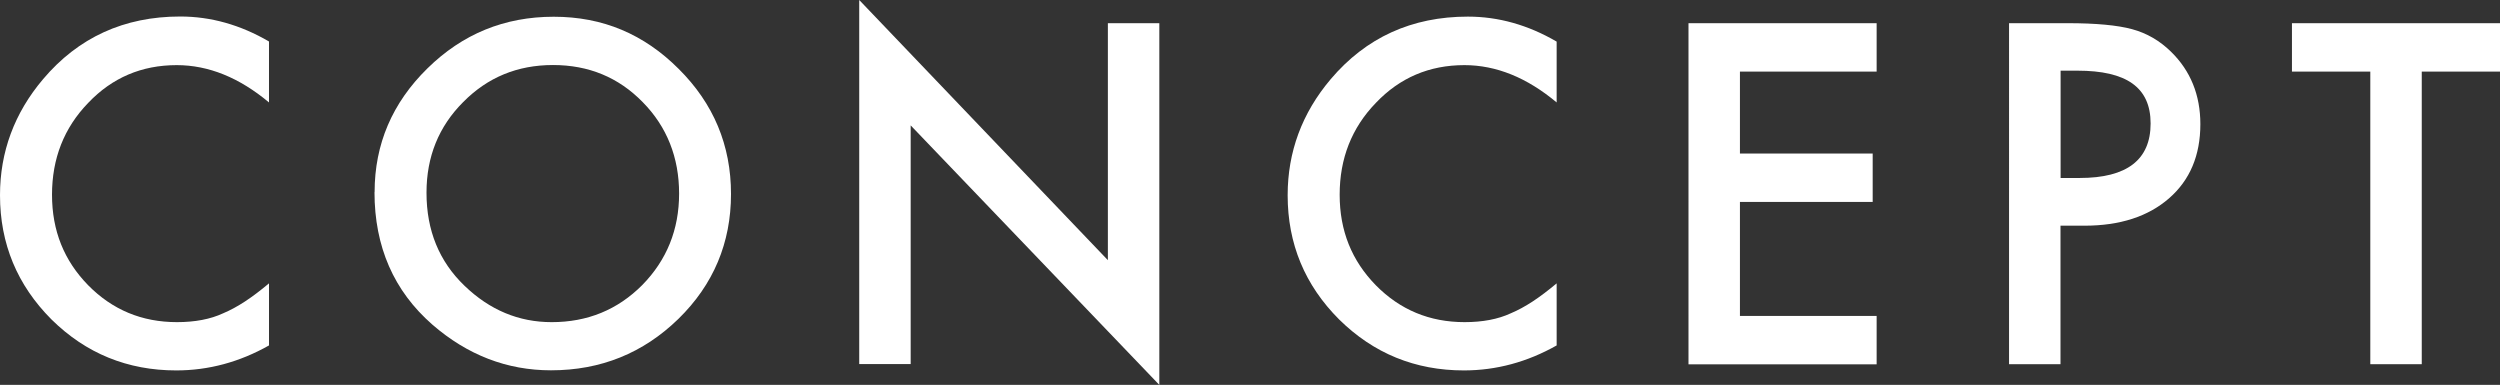
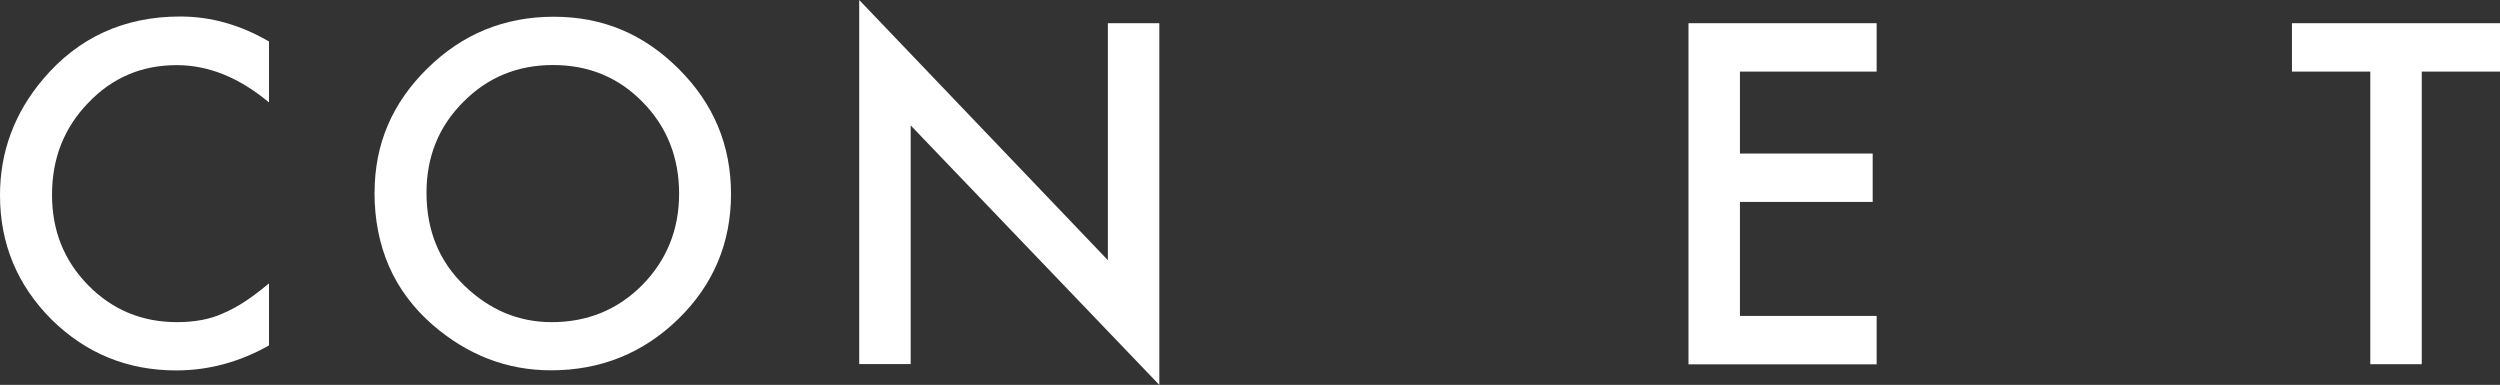
<svg xmlns="http://www.w3.org/2000/svg" id="_イヤー_2" width="221.1" height="34.04" viewBox="0 0 221.1 34.04">
  <rect x="0" y="0" width="221.1" height="34.04" fill="#333333" stroke="none" />
  <defs>
    <style>.cls-1{fill:#fff;}</style>
  </defs>
  <g id="menu">
    <g>
      <path class="cls-1" d="M23.79,3.67v5.39c-2.63-2.2-5.35-3.3-8.16-3.3-3.1,0-5.71,1.11-7.83,3.34-2.14,2.21-3.2,4.92-3.2,8.12s1.07,5.83,3.2,8.01c2.14,2.17,4.75,3.26,7.85,3.26,1.6,0,2.96-.26,4.08-.78,.62-.26,1.27-.61,1.94-1.05,.67-.44,1.38-.98,2.12-1.6v5.49c-2.6,1.47-5.34,2.21-8.2,2.21-4.31,0-7.99-1.5-11.04-4.51C1.52,25.21,0,21.55,0,17.27c0-3.84,1.27-7.27,3.81-10.27C6.93,3.31,10.98,1.46,15.94,1.46c2.71,0,5.33,.74,7.85,2.21Z" />
      <path class="cls-1" d="M33.13,16.99c0-4.24,1.56-7.89,4.67-10.94,3.1-3.05,6.82-4.57,11.17-4.57s7.98,1.54,11.05,4.61c3.09,3.07,4.63,6.76,4.63,11.07s-1.55,8.01-4.65,11.04c-3.11,3.03-6.87,4.55-11.27,4.55-3.89,0-7.39-1.35-10.49-4.04-3.41-2.98-5.12-6.89-5.12-11.72Zm4.59,.06c0,3.33,1.12,6.07,3.36,8.22,2.23,2.15,4.8,3.22,7.71,3.22,3.16,0,5.83-1.09,8.01-3.28,2.17-2.21,3.26-4.91,3.26-8.09s-1.07-5.91-3.22-8.09c-2.14-2.19-4.78-3.28-7.93-3.28s-5.79,1.09-7.95,3.28c-2.16,2.16-3.24,4.83-3.24,8.01Z" />
      <path class="cls-1" d="M75.99,32.21V0l21.99,23.01V2.05h4.55v31.99l-21.99-22.95v21.11h-4.55Z" />
-       <path class="cls-1" d="M137.67,3.67v5.39c-2.63-2.2-5.35-3.3-8.16-3.3-3.1,0-5.71,1.11-7.83,3.34-2.14,2.21-3.2,4.92-3.2,8.12s1.07,5.83,3.2,8.01c2.14,2.17,4.75,3.26,7.85,3.26,1.6,0,2.96-.26,4.08-.78,.62-.26,1.27-.61,1.94-1.05,.67-.44,1.38-.98,2.12-1.6v5.49c-2.6,1.47-5.34,2.21-8.2,2.21-4.31,0-7.99-1.5-11.04-4.51-3.03-3.03-4.55-6.69-4.55-10.98,0-3.84,1.27-7.27,3.81-10.27,3.12-3.68,7.17-5.53,12.13-5.53,2.71,0,5.33,.74,7.85,2.21Z" />
-       <path class="cls-1" d="M165.97,6.33h-12.09v7.25h11.74v4.28h-11.74v10.08h12.09v4.28h-16.64V2.05h16.64V6.33Z" />
-       <path class="cls-1" d="M182.23,19.96v12.25h-4.55V2.05h5.16c2.53,0,4.43,.18,5.72,.53,1.3,.35,2.45,1.02,3.44,1.99,1.73,1.69,2.6,3.83,2.6,6.41,0,2.76-.92,4.95-2.77,6.56-1.85,1.61-4.34,2.42-7.48,2.42h-2.11Zm0-4.22h1.7c4.18,0,6.27-1.61,6.27-4.82s-2.16-4.67-6.46-4.67h-1.5V15.74Z" />
+       <path class="cls-1" d="M165.97,6.33h-12.09v7.25h11.74v4.28h-11.74v10.08h12.09v4.28h-16.64V2.05h16.64Z" />
      <path class="cls-1" d="M214.18,6.33v25.88h-4.55V6.33h-6.93V2.05h18.4V6.33h-6.91Z" />
    </g>
  </g>
</svg>